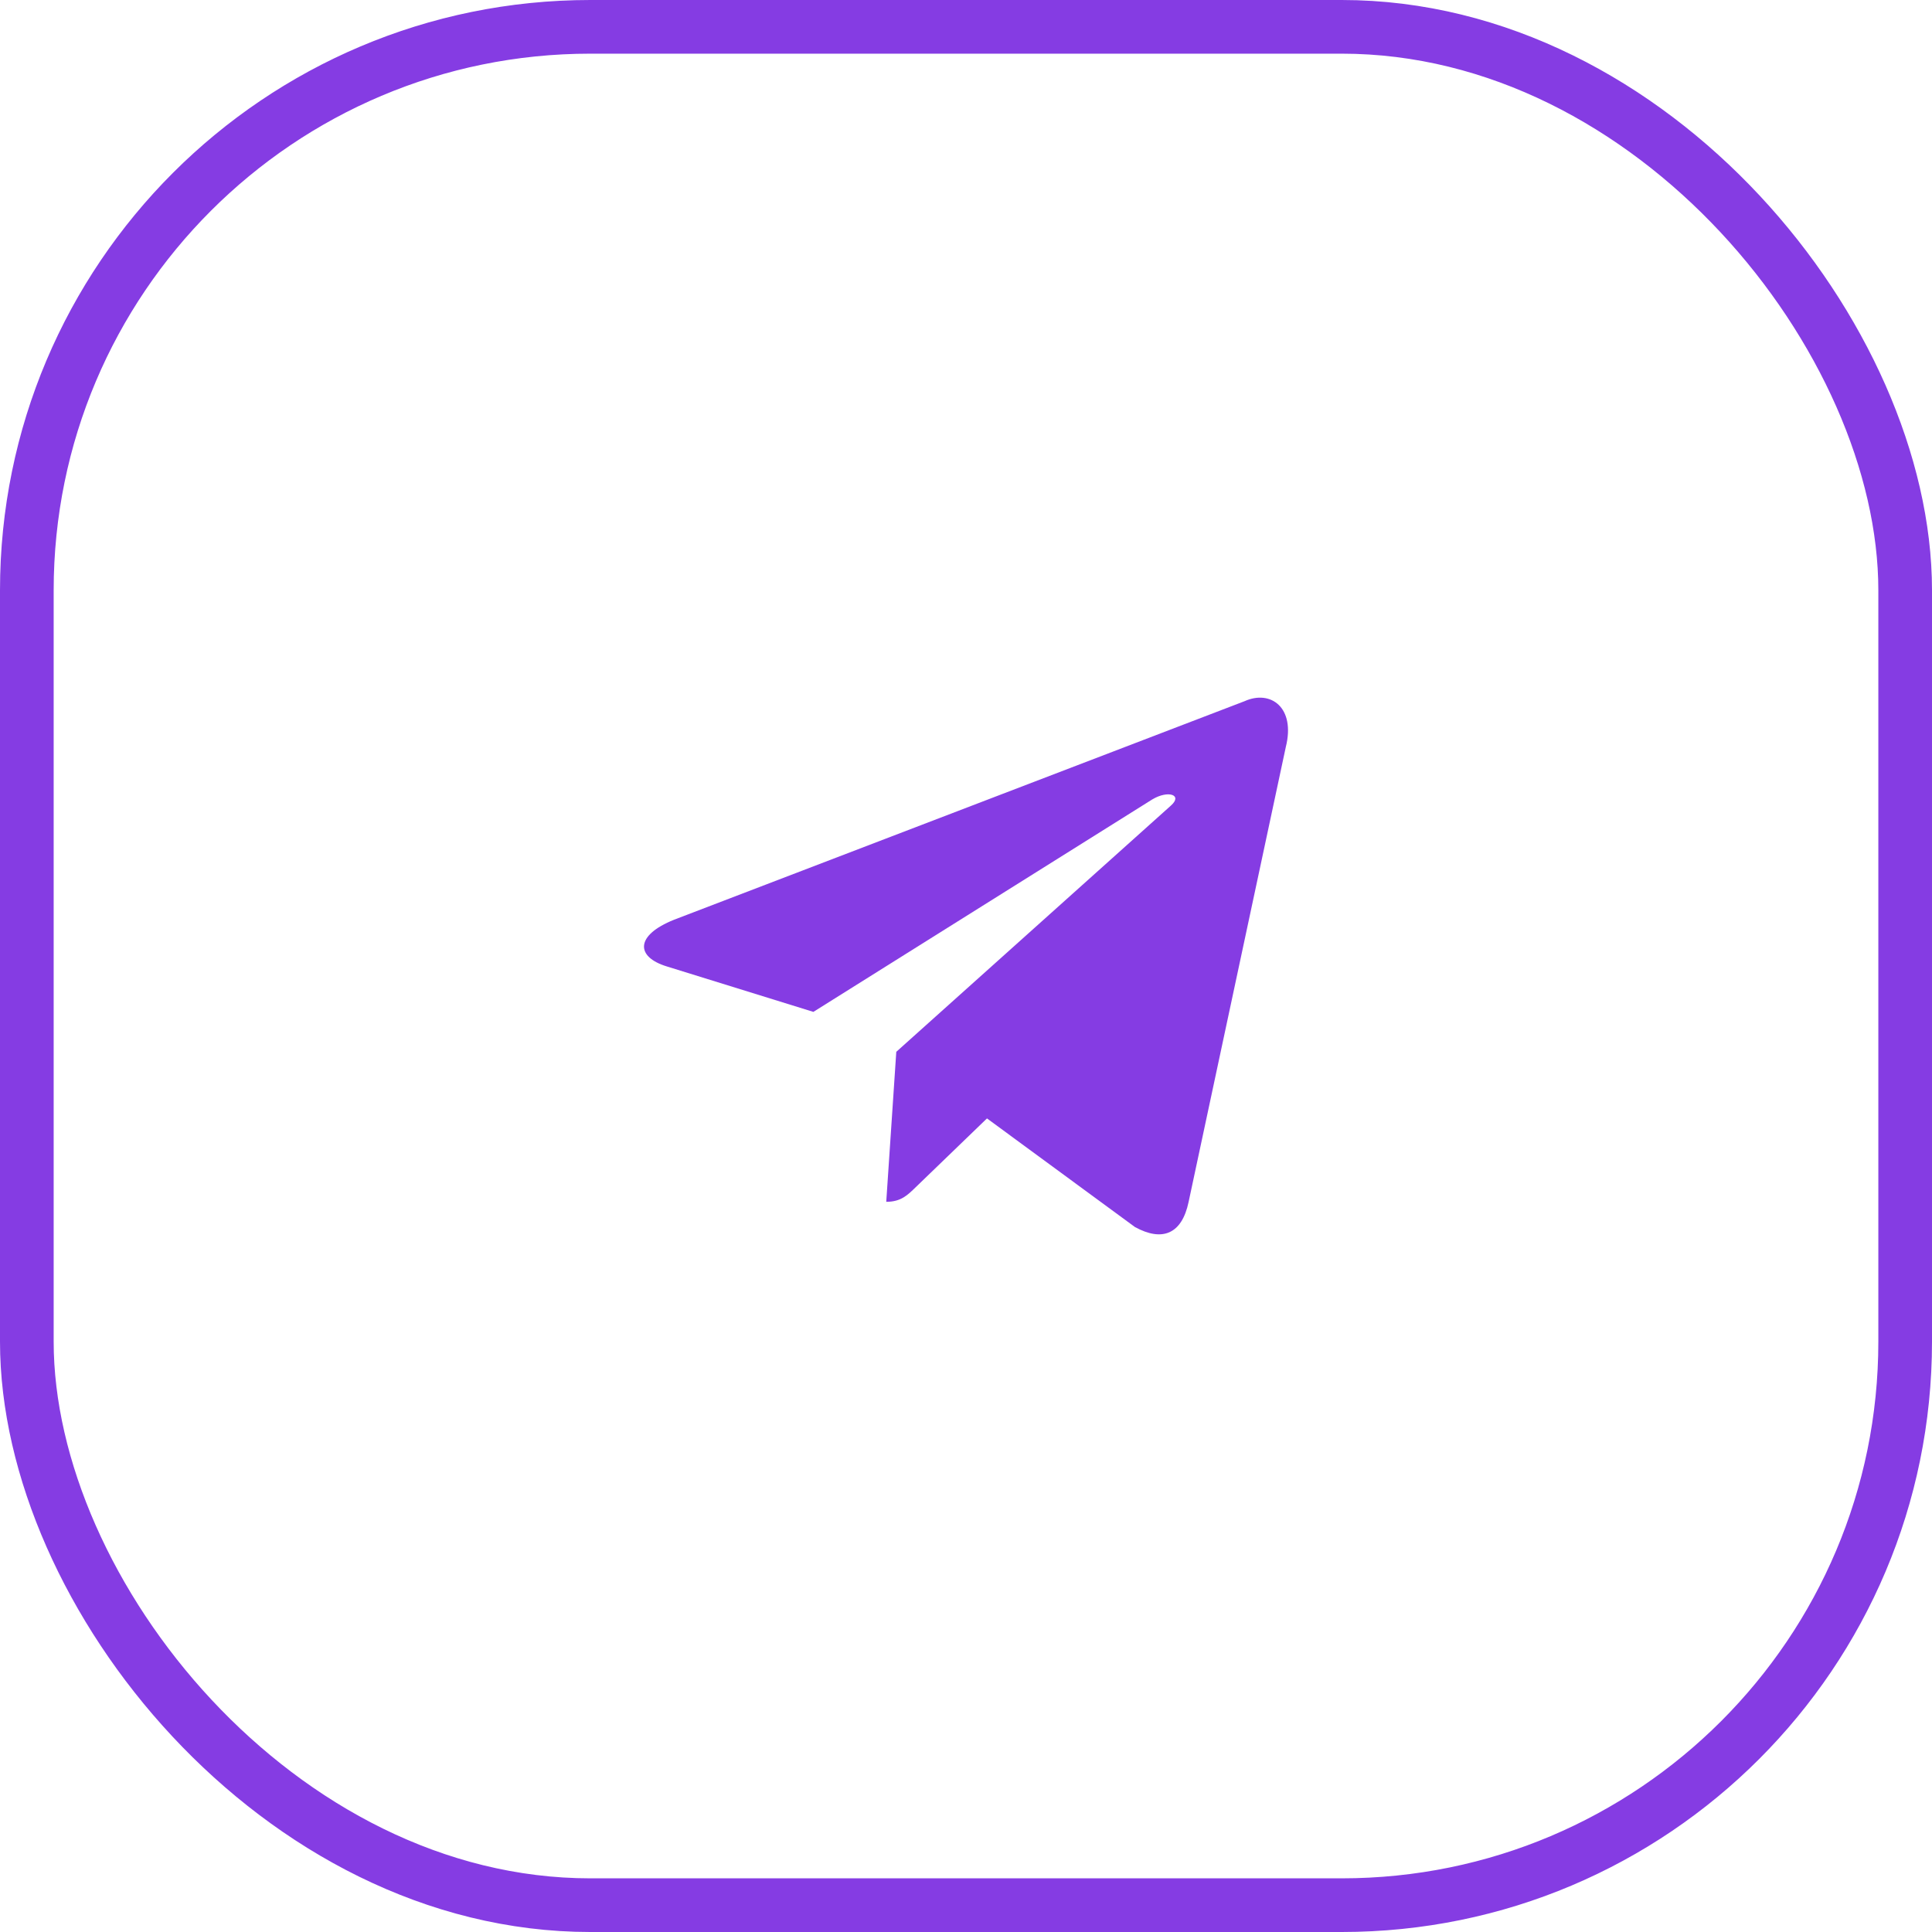
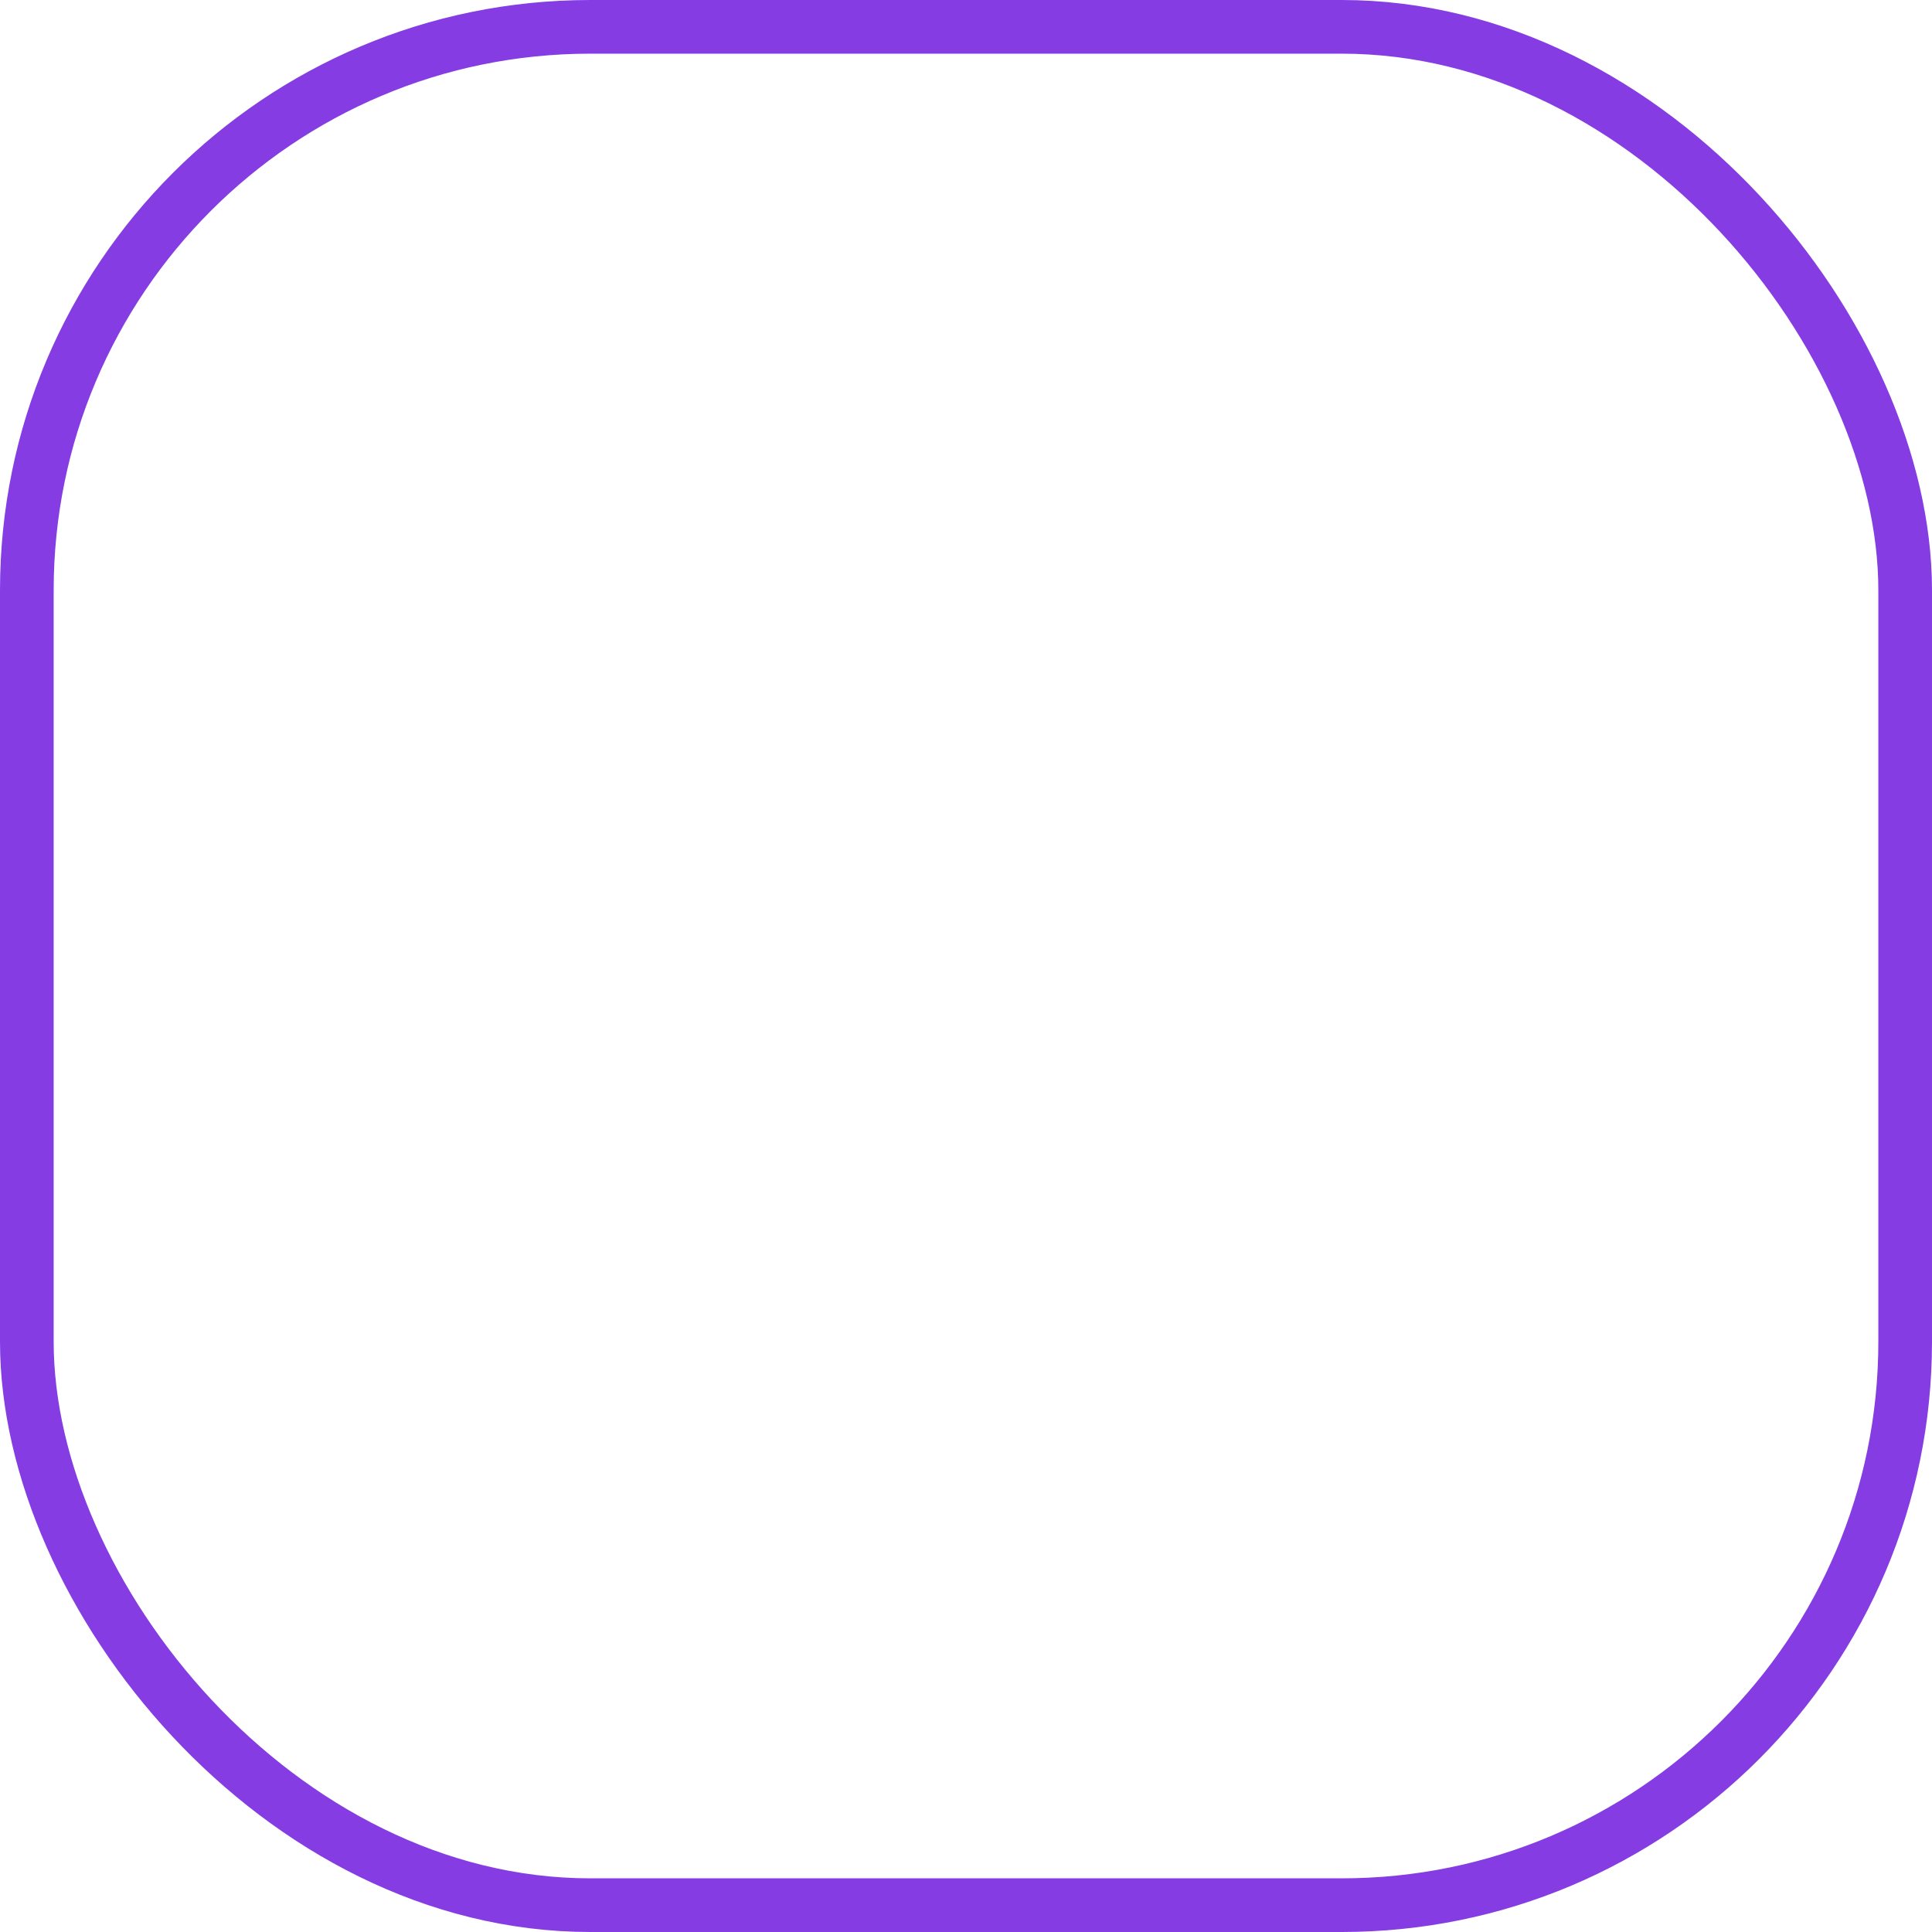
<svg xmlns="http://www.w3.org/2000/svg" width="36" height="36" viewBox="0 0 36 36" fill="none">
  <rect x="0.5" y="0.5" width="35" height="35" rx="10.5" stroke="#853CE3" />
-   <path d="M16.701 19.599L16.514 22.394C16.789 22.394 16.911 22.269 17.065 22.12L18.391 20.84L21.148 22.864C21.656 23.142 22.022 22.998 22.148 22.396L23.959 13.92C24.144 13.182 23.675 12.847 23.19 13.066L12.56 17.138C11.835 17.428 11.839 17.83 12.428 18.009L15.156 18.855L21.471 14.896C21.769 14.717 22.043 14.813 21.818 15.011L16.701 19.599L16.701 19.599Z" fill="#853CE3" />
</svg>